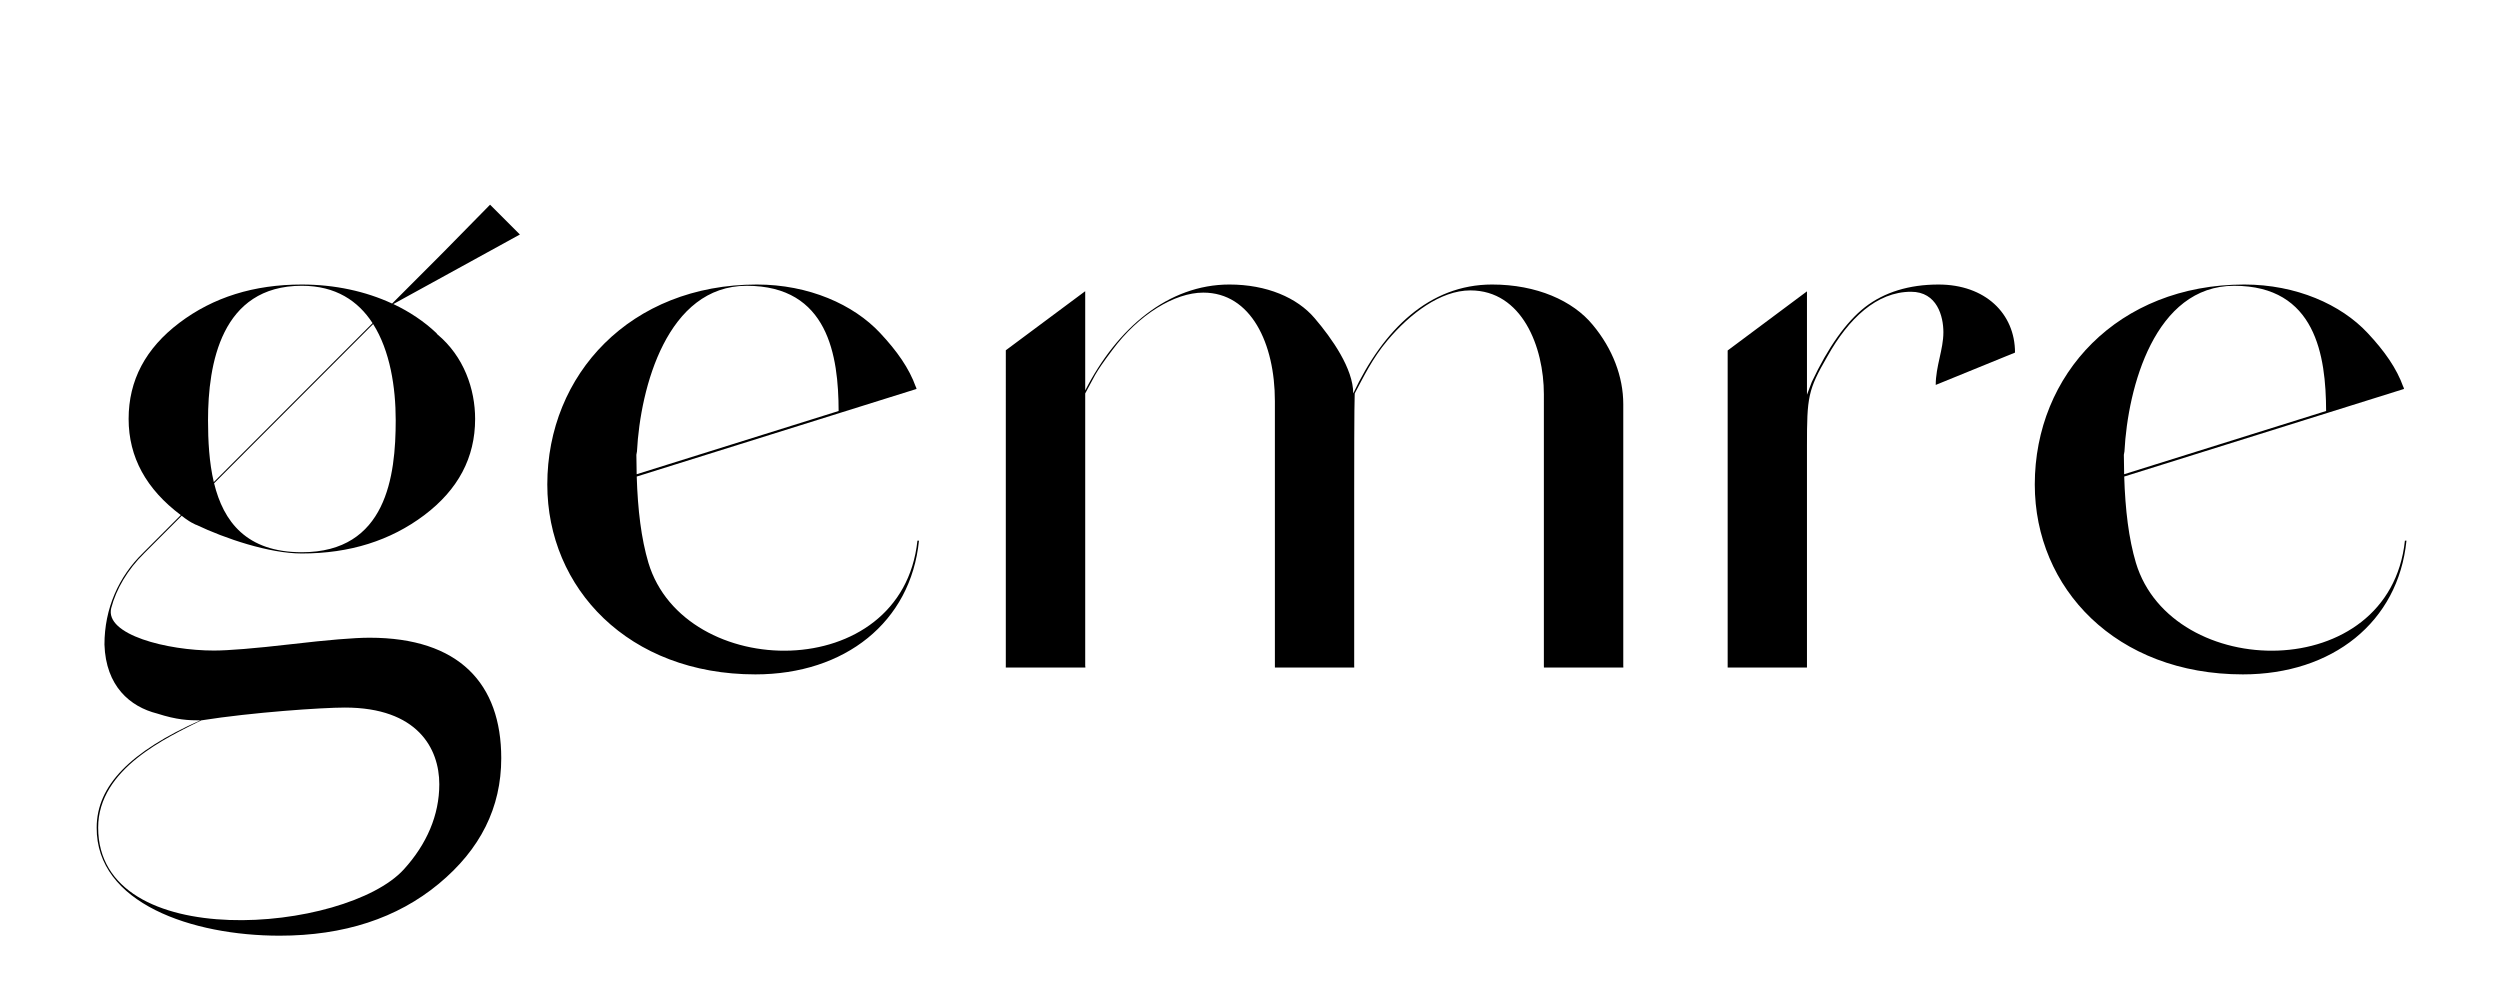
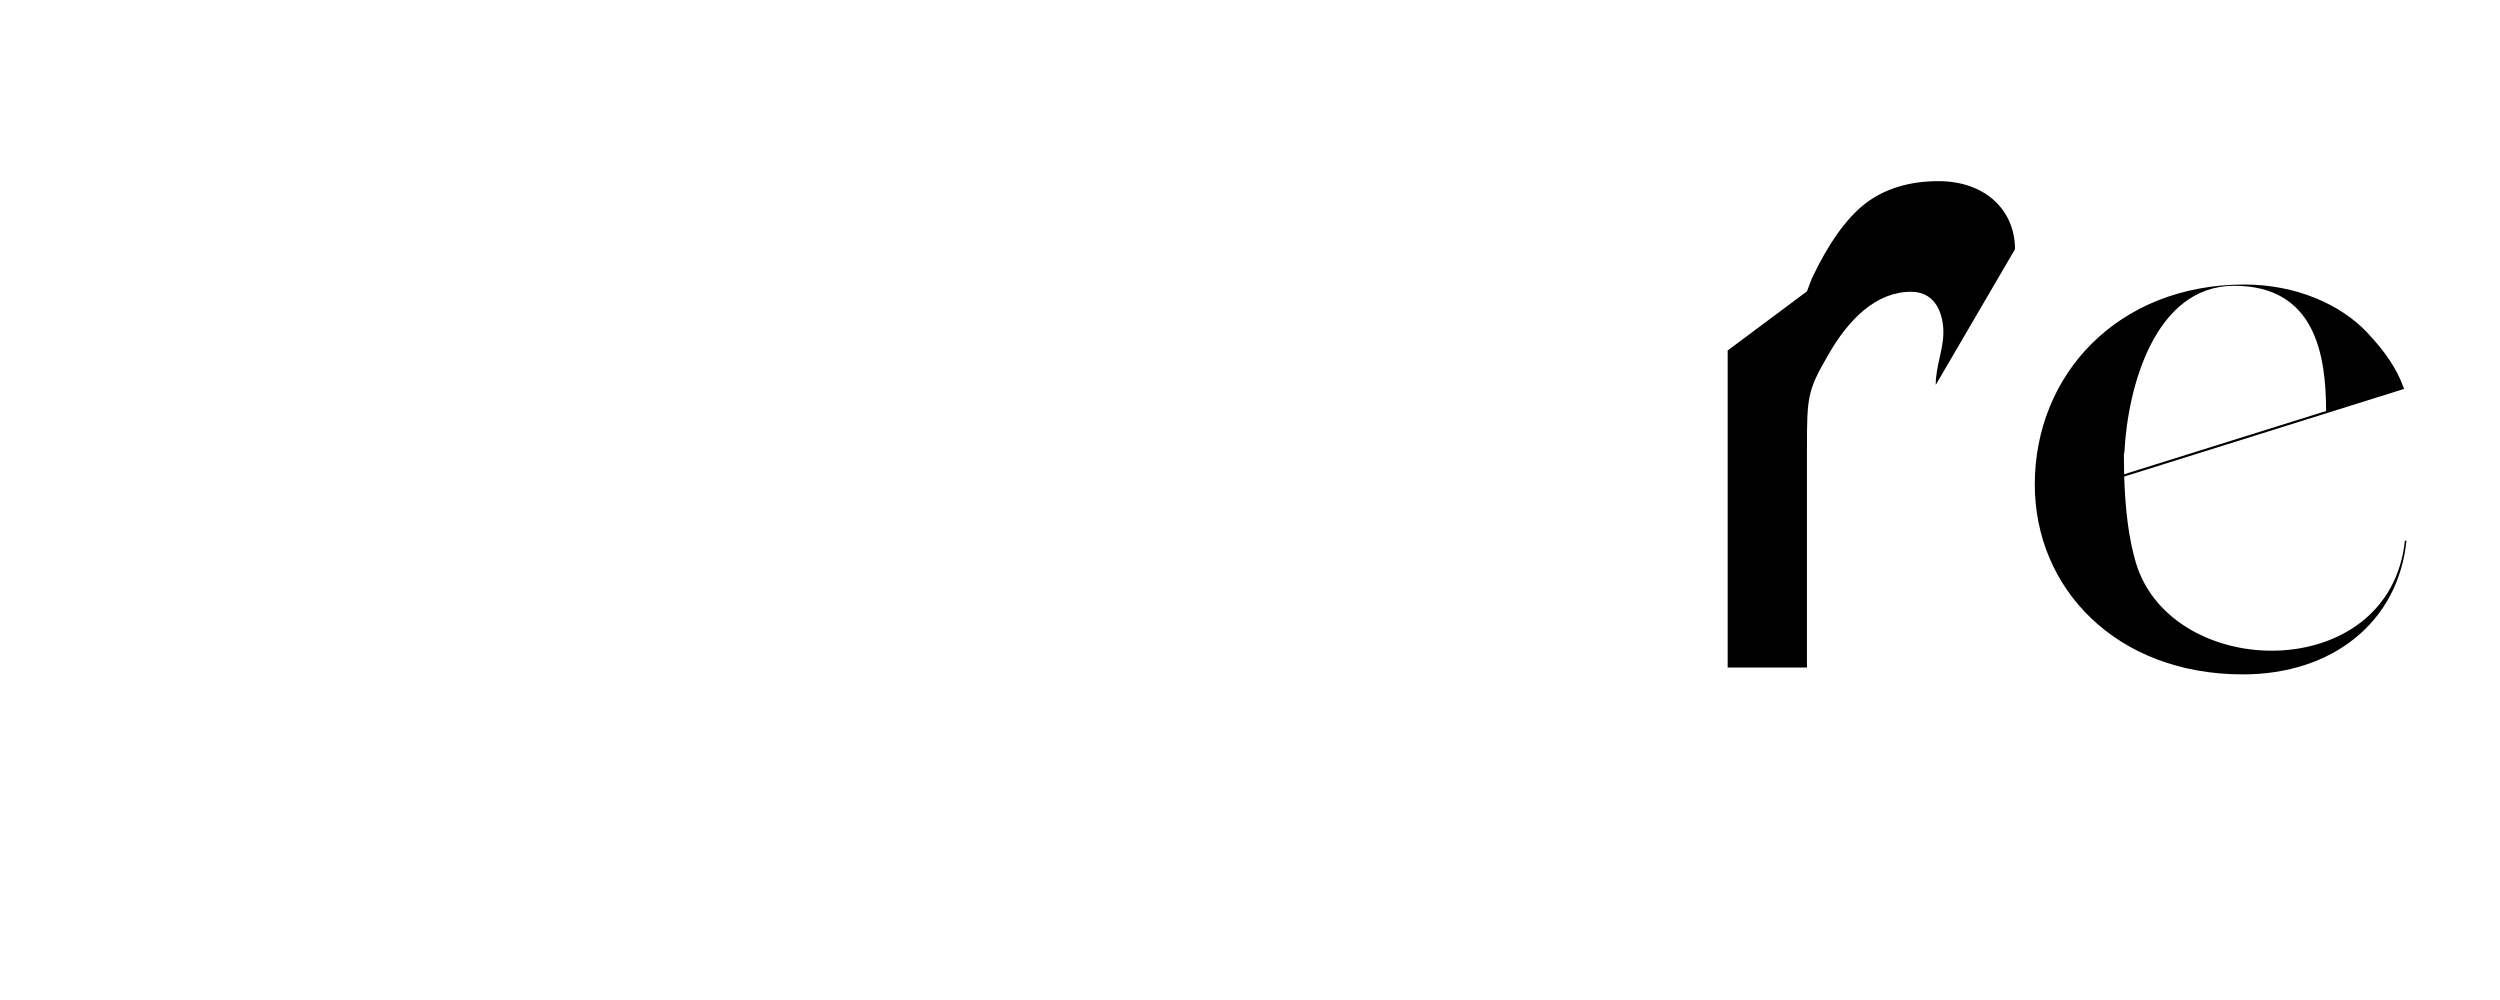
<svg xmlns="http://www.w3.org/2000/svg" version="1.1" id="Warstwa_1" x="0px" y="0px" viewBox="0 0 2000 800" style="enable-background:new 0 0 2000 800;" xml:space="preserve">
  <g>
-     <path d="M401,606.55c0,39.57-16.72,72.93-49.99,100.49c-33.27,27.56-75.87,41.51-127.38,41.51c-69.65,0-146.7-25.88-146.28-86.46   c0-33.69,27.06-60.92,82.85-85.79c-9.33,0-18.57-0.34-34.45-5.46c-21.68-5.46-41.09-21.85-42.18-55.2   c0-28.76,11.33-54.42,31.05-73.47l-0.01-0.01l30.05-30.08c-27.62-20.69-41.76-46.29-41.76-76.92c0-30.92,13.53-56.46,40.67-76.96   c27.05-20.42,59.57-30.58,97.89-30.58c26.37,0,51.07,5.42,72.24,15.22l40.43-40.49l37.93-38.6l23.85,23.86l-101.25,55.63   c12.99,6.13,24.62,13.91,34.43,23.19l0.76,1.01c21.34,17.73,30.25,43.94,30.25,67.72c0,31-13.61,56.55-40.67,76.96   c-27.14,20.42-59.66,30.67-97.97,30.67c-26.21,0-61.5-12.01-84.44-22.94v0.08c0,0-1.43-0.59-3.36-1.68c-0.08,0-0.08,0-0.08,0   c-0.67-0.42-1.43-0.84-2.27-1.34c-0.67-0.42-1.43-0.92-2.1-1.43c-0.5-0.34-0.92-0.59-1.34-0.92c-0.89-0.63-1.65-1.31-2.52-1.96   l-29.95,29.99c-13.37,13.08-22.48,28.74-26.42,43.82c-5.38,21.43,44.95,34.03,82.09,34.03c11.59,0,32.52-1.68,62.34-5.13   c28.99-3.36,49.91-5.13,62.26-5.13C367.32,510.18,401.01,546.98,401,606.55z M351.44,627.39c0-28.65-17.48-61.34-75.54-61.34   c-18.15,0-73.94,3.78-114.94,10.25c-27.06,13.61-82.43,38.48-82.43,85.79c0,101.83,198.54,84.11,244.59,33.36   C341.36,675.37,351.44,652.18,351.44,627.39z M166.42,336.17c0,16.35,0.9,33.68,4.62,49.5L298.05,258.5   c-11.53-17.74-29.42-29.88-56.6-29.88C176.84,228.63,166.42,291.31,166.42,336.17z M298.5,259.23L171.28,386.62   c7.44,30.56,25.79,55.17,70.17,55.17c67.81,0,75.12-61,75.12-105.62C316.57,309.86,312.06,280.6,298.5,259.23z" />
-     <path d="M735.18,432.55c-6.59,65.12-59.22,106.96-130.86,106.96c-101.43,0-166.48-68.81-166.48-151.91   c0-88.14,66.58-159.98,167.63-159.98c41.46,0,77.37,15.96,98.67,38.82c13.5,14.43,23.17,28.15,28.49,43.03l0.08-0.03l0.27,0.85   v0.01l0.27,0.85l-223.87,70.09c0.82,26.58,3.61,49.72,9.36,69.04c28.65,95.03,202.87,98.05,215.2-17.73H735.18z M509.33,379.38   l161.57-50.58c-0.12-44.14-8.21-100.17-73.54-100.17c-63.61,0-85.11,81.33-87.78,132.5l-0.48,2.69   C509.1,369.14,509.19,374.3,509.33,379.38z" />
-     <path d="M1298.67,533.04v1.01h-63.54v-1.01h-0.03V315.42c0-37.81-17.39-83.1-58.82-83.1c-23.95,0-48.4,18.74-66.21,39.91   c-12.35,14.62-19.33,29.58-26.3,42.51c-0.42,8.15-0.42,64.36-0.42,78.98v139.31h0.03v1.01h-63.46v-1.01h-0.01V320.88   c0-45.96-18.99-86.79-57.3-86.79c-22.85,0-51.5,17.31-72.76,45.96c-15.12,20.08-14.28,21.43-21.68,34.7v218.29h0.12v1.01h-63.66   v-1.01h0.02V280.22l63.35-47.14h0.17v79.32c25.54-50.08,66.54-84.78,115.36-84.78c29.83,0,54.19,10.5,68.14,26.89   c13.95,16.3,30.92,40.5,30.92,60.24c24.03-51.08,60.83-87.13,111.08-87.13c35.63,0,64.7,12.94,80.58,32.35   c15.88,19.07,24.37,41.51,24.37,63.35v209.72H1298.67z" />
-     <path d="M1548.58,307.94c0-14.96,6.13-28.23,6.13-42.18c0-12.6-4.96-32.35-25.88-32.35c-27.47,0-49.99,21.43-66.96,51.76   c-15.54,26.89-16.3,32.35-16.3,71.5v177.37h-63.44V280.38l63.44-47.3v82.7l3.86-10.19c13.19-27.98,27.48-48.06,42.6-59.91   c15.46-11.93,35.21-18.06,58.81-18.06c37.22,0,61.17,23.11,61.17,54.45L1548.58,307.94z" />
+     <path d="M1548.58,307.94c0-14.96,6.13-28.23,6.13-42.18c0-12.6-4.96-32.35-25.88-32.35c-27.47,0-49.99,21.43-66.96,51.76   c-15.54,26.89-16.3,32.35-16.3,71.5v177.37h-63.44V280.38l63.44-47.3l3.86-10.19c13.19-27.98,27.48-48.06,42.6-59.91   c15.46-11.93,35.21-18.06,58.81-18.06c37.22,0,61.17,23.11,61.17,54.45L1548.58,307.94z" />
    <path d="M1925.17,432.55c-6.59,65.12-59.22,106.96-130.86,106.96c-101.43,0-166.48-68.81-166.48-151.91   c0-88.14,66.58-159.98,167.63-159.98c41.46,0,77.37,15.96,98.67,38.82c13.5,14.43,23.17,28.15,28.49,43.03l0.08-0.03l0.27,0.85   v0.01l0.27,0.85l-223.87,70.09c0.82,26.58,3.61,49.72,9.36,69.04c28.65,95.03,202.87,98.05,215.2-17.73H1925.17z M1699.32,379.38   l161.57-50.58c-0.12-44.14-8.21-100.17-73.54-100.17c-63.61,0-85.11,81.33-87.78,132.5l-0.48,2.69   C1699.1,369.14,1699.19,374.3,1699.32,379.38z" />
  </g>
  <g>
</g>
  <g>
</g>
  <g>
</g>
  <g>
</g>
  <g>
</g>
  <g>
</g>
</svg>